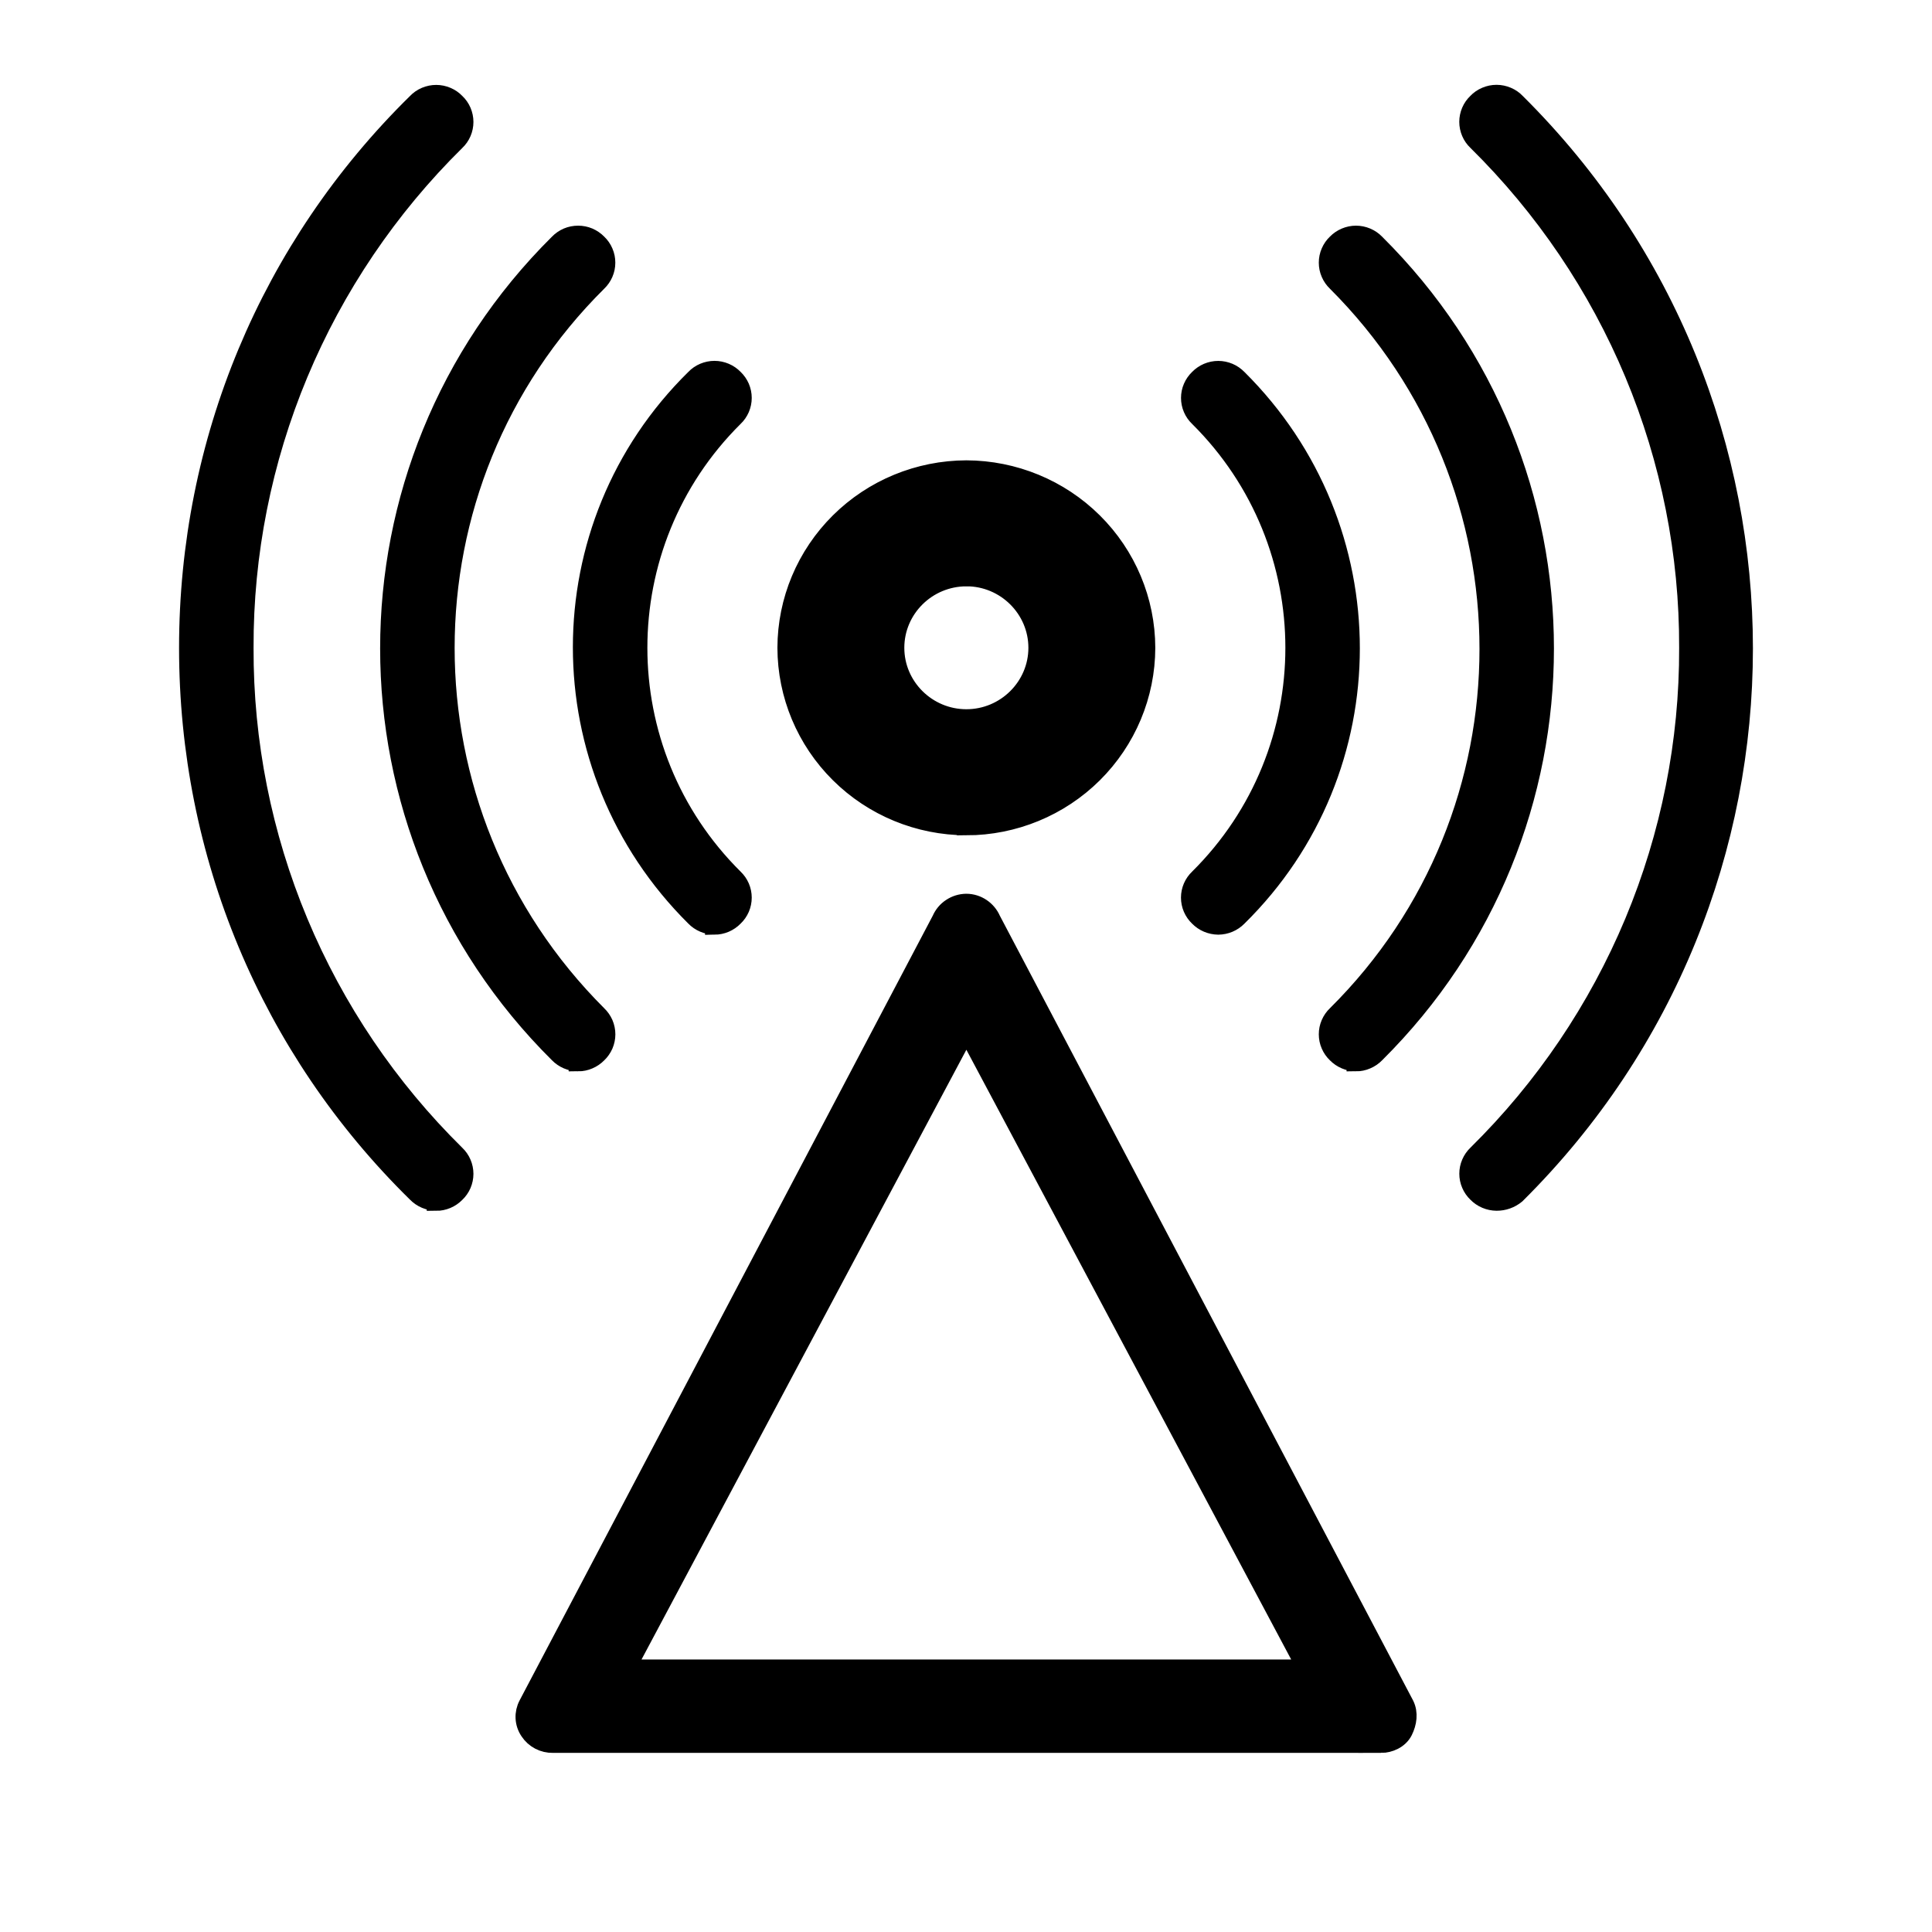
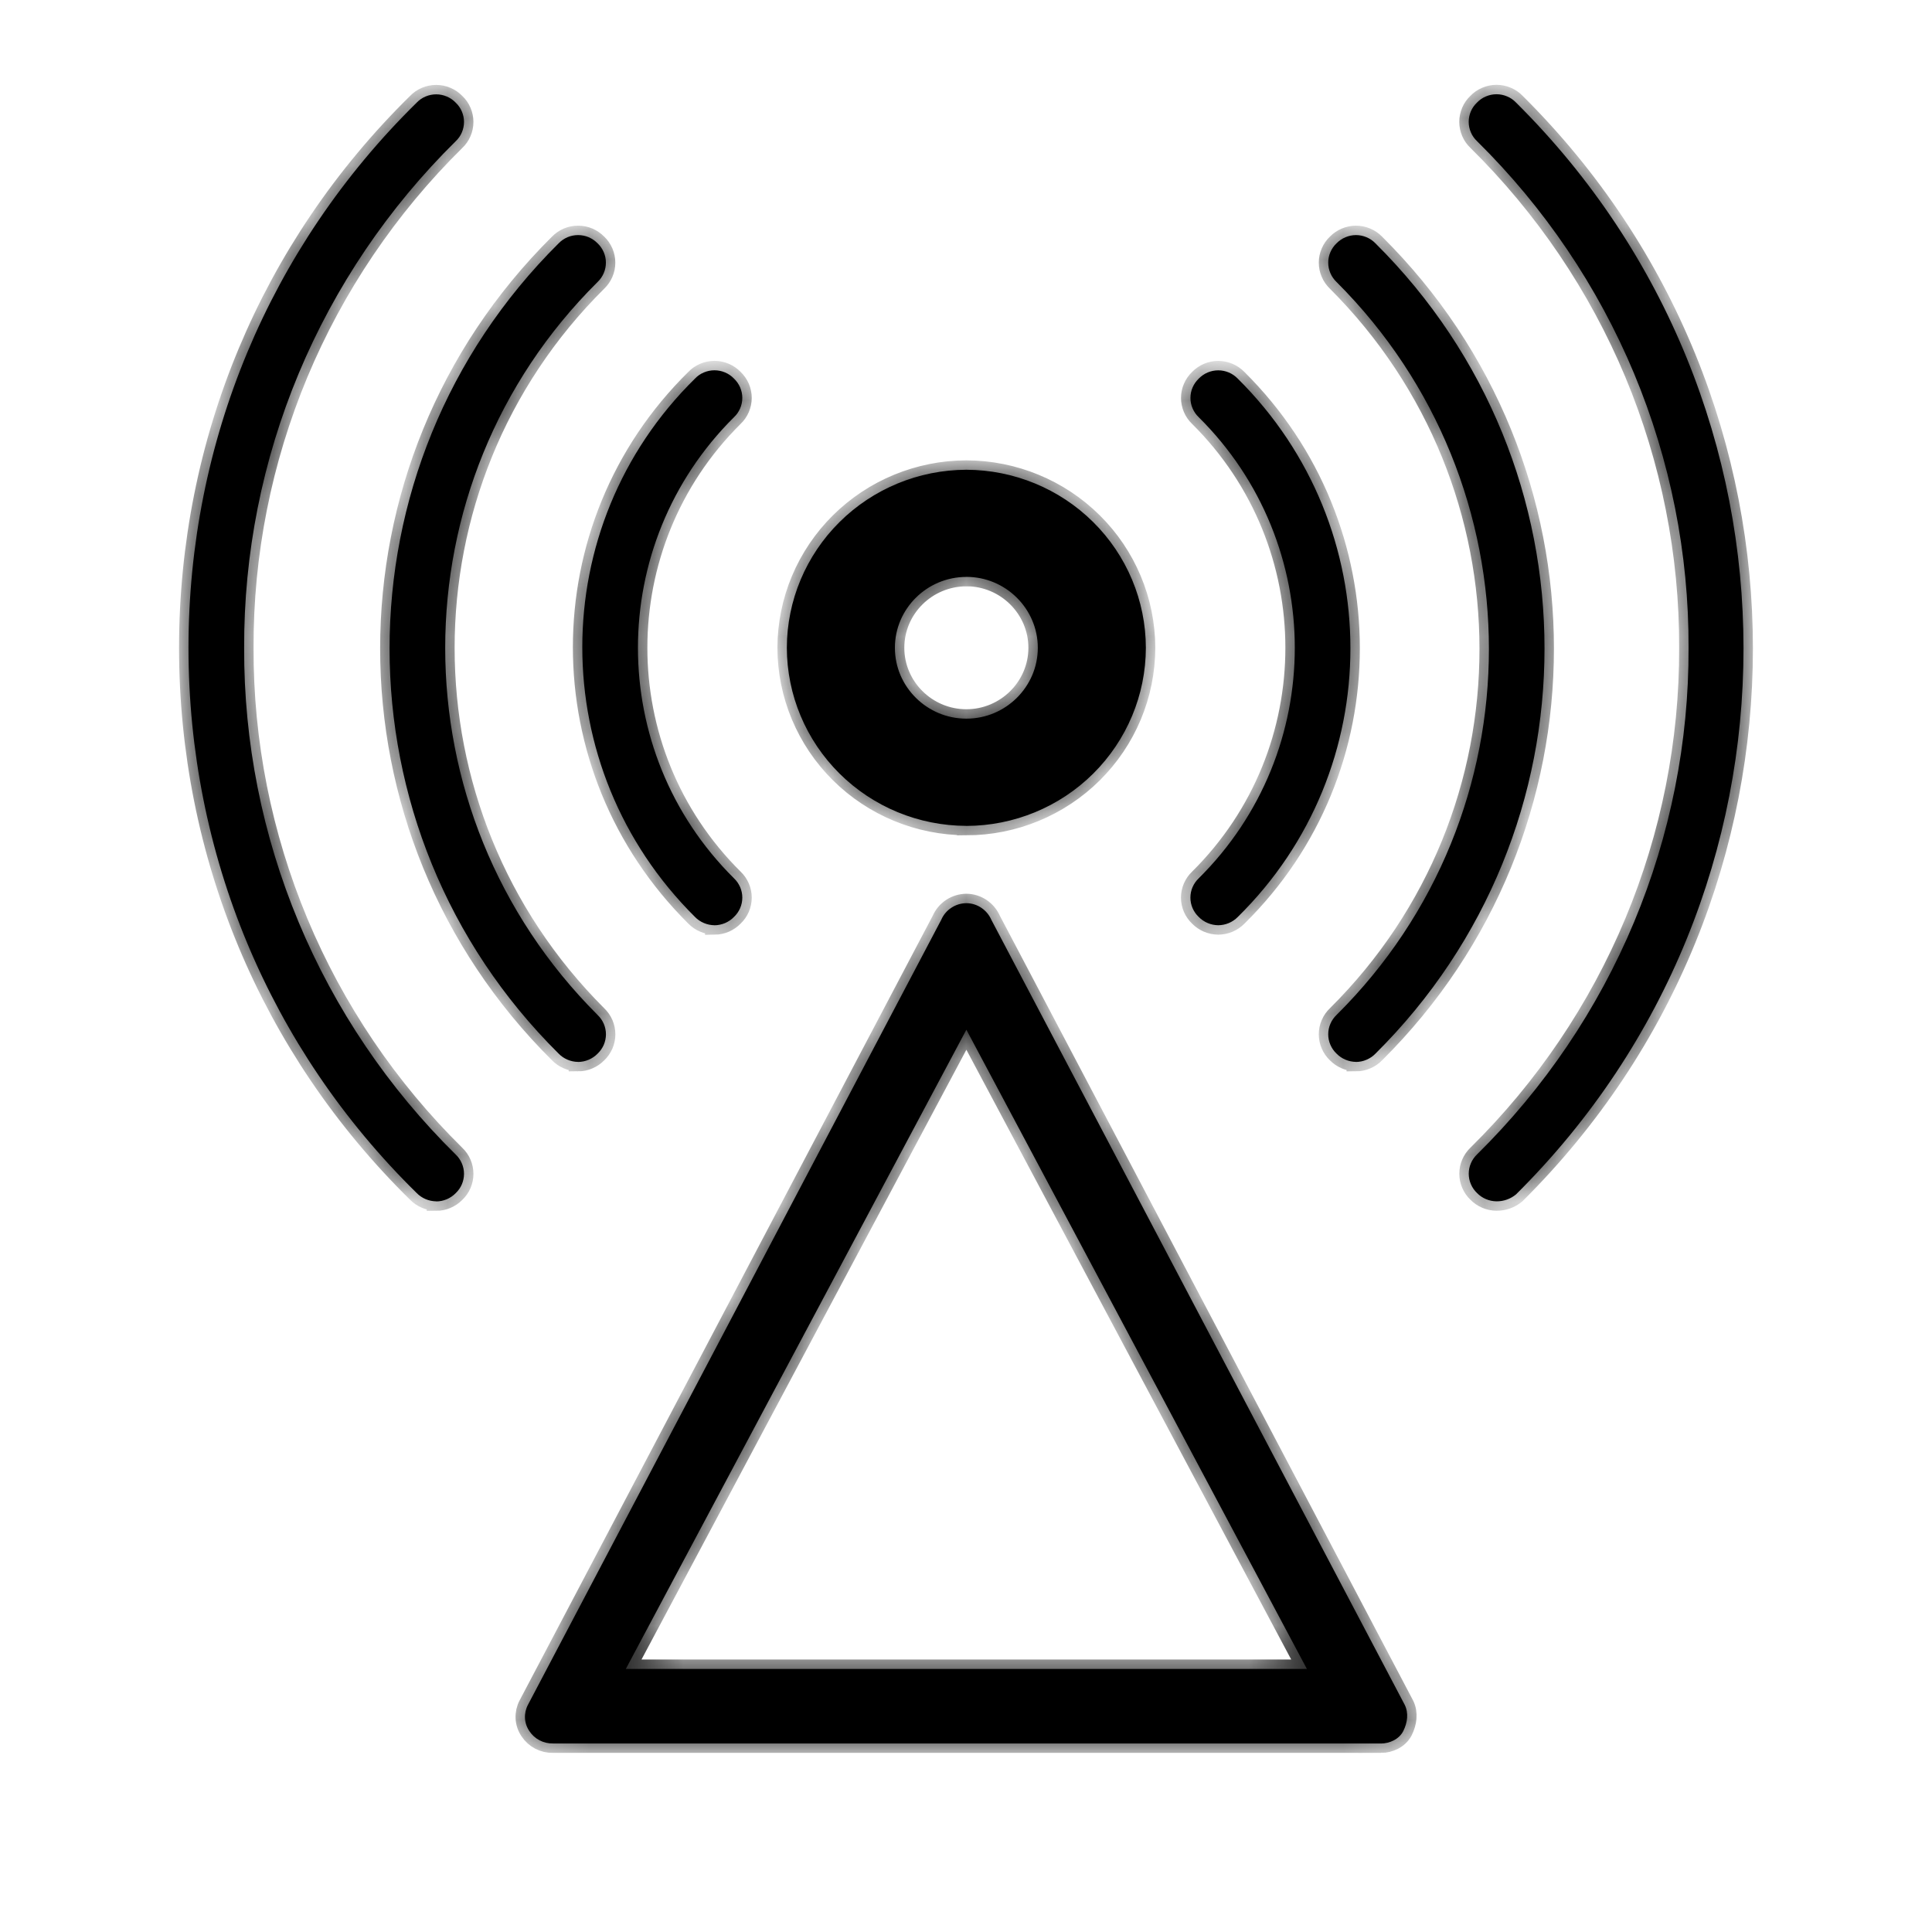
<svg xmlns="http://www.w3.org/2000/svg" width="41" height="41" viewBox="0 0 41 41" fill="none">
  <mask id="path-1-outside-1_1126_5042" maskUnits="userSpaceOnUse" x="3" y="1" width="35" height="37" fill="black">
-     <rect fill="white" x="3" y="1" width="35" height="37" />
    <path d="M29.308 36.999H11.736C11.636 37.001 11.538 36.978 11.45 36.932C11.362 36.886 11.287 36.818 11.233 36.735C11.178 36.654 11.146 36.559 11.141 36.461C11.136 36.363 11.158 36.265 11.204 36.178L19.975 19.519C20.02 19.415 20.093 19.327 20.188 19.265C20.282 19.202 20.393 19.168 20.506 19.167C20.742 19.167 20.949 19.314 21.038 19.52L29.81 36.178C29.898 36.355 29.867 36.56 29.78 36.735C29.691 36.912 29.484 37 29.307 37L29.308 36.999ZM13.281 35.417H27.734L20.508 21.852L13.281 35.417ZM20.508 17.526C19.498 17.524 18.53 17.125 17.816 16.416C17.102 15.708 16.7 14.748 16.698 13.747C16.7 12.745 17.103 11.786 17.817 11.078C18.531 10.37 19.498 9.972 20.508 9.969C21.517 9.972 22.485 10.371 23.199 11.079C23.913 11.787 24.315 12.746 24.317 13.748C24.315 14.749 23.913 15.709 23.199 16.418C22.485 17.126 21.517 17.525 20.508 17.527V17.526ZM20.508 12.243C19.673 12.243 18.991 12.918 18.991 13.747C18.991 14.575 19.673 15.251 20.508 15.251C21.342 15.251 22.024 14.575 22.024 13.747C22.024 12.919 21.342 12.242 20.508 12.242V12.243ZM25.853 19.635C25.776 19.634 25.699 19.618 25.628 19.588C25.557 19.558 25.493 19.514 25.439 19.459C25.383 19.406 25.339 19.343 25.308 19.272C25.278 19.202 25.262 19.126 25.262 19.049C25.262 18.972 25.278 18.896 25.308 18.826C25.339 18.755 25.383 18.692 25.439 18.639C28.157 15.945 28.157 11.55 25.439 8.854C25.384 8.802 25.339 8.738 25.309 8.668C25.278 8.597 25.263 8.521 25.263 8.445C25.263 8.368 25.278 8.292 25.309 8.222C25.339 8.152 25.384 8.088 25.439 8.035C25.493 7.98 25.557 7.935 25.628 7.905C25.699 7.875 25.776 7.859 25.853 7.859C25.93 7.859 26.007 7.875 26.078 7.905C26.149 7.935 26.213 7.98 26.267 8.035C29.455 11.198 29.455 16.325 26.267 19.46C26.213 19.515 26.148 19.559 26.077 19.589C26.006 19.619 25.93 19.634 25.853 19.635ZM15.162 19.635C15.085 19.634 15.009 19.618 14.938 19.588C14.867 19.558 14.802 19.514 14.749 19.459C11.56 16.295 11.56 11.169 14.749 8.034C14.802 7.978 14.866 7.934 14.937 7.904C15.008 7.874 15.085 7.858 15.162 7.858C15.239 7.858 15.316 7.874 15.387 7.904C15.458 7.934 15.522 7.978 15.576 8.034C15.632 8.087 15.676 8.151 15.707 8.221C15.737 8.292 15.753 8.367 15.753 8.444C15.753 8.521 15.737 8.597 15.707 8.667C15.676 8.738 15.632 8.802 15.576 8.854C12.859 11.55 12.859 15.945 15.576 18.639C15.632 18.692 15.676 18.755 15.707 18.826C15.737 18.896 15.753 18.972 15.753 19.049C15.753 19.126 15.737 19.202 15.707 19.272C15.676 19.343 15.632 19.406 15.576 19.459C15.522 19.515 15.458 19.558 15.387 19.589C15.316 19.619 15.239 19.635 15.162 19.636V19.635ZM28.776 22.535C28.699 22.534 28.622 22.518 28.552 22.488C28.481 22.458 28.417 22.414 28.363 22.359C28.307 22.306 28.263 22.242 28.233 22.172C28.202 22.101 28.187 22.026 28.187 21.949C28.187 21.872 28.202 21.797 28.233 21.726C28.263 21.656 28.307 21.592 28.363 21.539C32.675 17.262 32.675 10.29 28.363 5.984C28.307 5.931 28.263 5.867 28.233 5.797C28.202 5.726 28.187 5.651 28.187 5.574C28.187 5.497 28.202 5.422 28.233 5.351C28.263 5.281 28.307 5.217 28.363 5.164C28.417 5.109 28.481 5.065 28.552 5.035C28.623 5.005 28.699 4.989 28.776 4.989C28.854 4.989 28.93 5.005 29.001 5.035C29.072 5.065 29.136 5.109 29.189 5.164C33.973 9.91 33.973 17.614 29.189 22.36C29.136 22.415 29.071 22.459 29 22.489C28.929 22.52 28.853 22.536 28.776 22.536V22.535ZM12.268 22.535C12.191 22.535 12.114 22.518 12.043 22.488C11.973 22.458 11.908 22.414 11.855 22.359C7.071 17.614 7.071 9.91 11.855 5.164C11.908 5.109 11.972 5.065 12.043 5.034C12.114 5.004 12.191 4.989 12.268 4.989C12.345 4.989 12.422 5.004 12.493 5.034C12.564 5.065 12.628 5.109 12.682 5.164C12.738 5.217 12.782 5.281 12.812 5.351C12.843 5.422 12.858 5.497 12.858 5.574C12.858 5.651 12.843 5.726 12.812 5.797C12.782 5.867 12.738 5.931 12.682 5.984C8.37 10.261 8.37 17.233 12.682 21.539C12.738 21.592 12.782 21.656 12.813 21.726C12.843 21.797 12.859 21.873 12.859 21.95C12.859 22.026 12.843 22.102 12.813 22.173C12.782 22.243 12.738 22.307 12.682 22.36C12.628 22.415 12.564 22.459 12.493 22.489C12.422 22.52 12.345 22.536 12.268 22.536V22.535ZM31.759 25.494C31.681 25.493 31.605 25.477 31.534 25.447C31.463 25.417 31.399 25.373 31.345 25.318C31.289 25.265 31.245 25.201 31.215 25.131C31.184 25.06 31.169 24.985 31.169 24.908C31.169 24.831 31.184 24.756 31.215 24.685C31.245 24.615 31.289 24.551 31.345 24.498C32.774 23.09 33.906 21.415 34.677 19.569C35.447 17.724 35.841 15.744 35.834 13.747C35.841 11.749 35.447 9.77 34.677 7.925C33.906 6.079 32.773 4.404 31.345 2.996C31.289 2.943 31.244 2.88 31.214 2.809C31.184 2.739 31.168 2.663 31.168 2.586C31.168 2.509 31.184 2.433 31.214 2.363C31.244 2.292 31.289 2.229 31.345 2.176C31.398 2.12 31.462 2.076 31.534 2.046C31.605 2.016 31.681 2 31.759 2C31.836 2 31.912 2.016 31.983 2.046C32.055 2.076 32.119 2.12 32.172 2.176C38.609 8.561 38.609 18.961 32.172 25.347C32.056 25.443 31.91 25.495 31.759 25.494ZM9.256 25.494C9.179 25.493 9.103 25.477 9.032 25.447C8.961 25.417 8.897 25.373 8.843 25.318C5.712 22.245 4 18.114 4 13.749C4 9.385 5.712 5.254 8.843 2.178C8.896 2.122 8.96 2.078 9.031 2.048C9.103 2.018 9.179 2.002 9.256 2.002C9.334 2.002 9.41 2.018 9.481 2.048C9.552 2.078 9.617 2.122 9.67 2.178C9.726 2.231 9.771 2.294 9.801 2.365C9.831 2.436 9.847 2.511 9.847 2.588C9.847 2.665 9.831 2.741 9.801 2.811C9.771 2.882 9.726 2.945 9.67 2.998C8.242 4.406 7.109 6.082 6.338 7.927C5.568 9.772 5.174 11.751 5.181 13.749C5.174 15.747 5.568 17.726 6.338 19.571C7.109 21.417 8.241 23.092 9.67 24.5C9.726 24.553 9.771 24.617 9.801 24.688C9.831 24.758 9.847 24.834 9.847 24.911C9.847 24.987 9.831 25.063 9.801 25.134C9.771 25.204 9.726 25.268 9.67 25.321C9.616 25.376 9.552 25.42 9.481 25.45C9.41 25.48 9.334 25.496 9.256 25.496V25.494Z" />
  </mask>
  <path d="M29.308 36.999H11.736C11.636 37.001 11.538 36.978 11.45 36.932C11.362 36.886 11.287 36.818 11.233 36.735C11.178 36.654 11.146 36.559 11.141 36.461C11.136 36.363 11.158 36.265 11.204 36.178L19.975 19.519C20.02 19.415 20.093 19.327 20.188 19.265C20.282 19.202 20.393 19.168 20.506 19.167C20.742 19.167 20.949 19.314 21.038 19.52L29.81 36.178C29.898 36.355 29.867 36.56 29.78 36.735C29.691 36.912 29.484 37 29.307 37L29.308 36.999ZM13.281 35.417H27.734L20.508 21.852L13.281 35.417ZM20.508 17.526C19.498 17.524 18.53 17.125 17.816 16.416C17.102 15.708 16.7 14.748 16.698 13.747C16.7 12.745 17.103 11.786 17.817 11.078C18.531 10.37 19.498 9.972 20.508 9.969C21.517 9.972 22.485 10.371 23.199 11.079C23.913 11.787 24.315 12.746 24.317 13.748C24.315 14.749 23.913 15.709 23.199 16.418C22.485 17.126 21.517 17.525 20.508 17.527V17.526ZM20.508 12.243C19.673 12.243 18.991 12.918 18.991 13.747C18.991 14.575 19.673 15.251 20.508 15.251C21.342 15.251 22.024 14.575 22.024 13.747C22.024 12.919 21.342 12.242 20.508 12.242V12.243ZM25.853 19.635C25.776 19.634 25.699 19.618 25.628 19.588C25.557 19.558 25.493 19.514 25.439 19.459C25.383 19.406 25.339 19.343 25.308 19.272C25.278 19.202 25.262 19.126 25.262 19.049C25.262 18.972 25.278 18.896 25.308 18.826C25.339 18.755 25.383 18.692 25.439 18.639C28.157 15.945 28.157 11.55 25.439 8.854C25.384 8.802 25.339 8.738 25.309 8.668C25.278 8.597 25.263 8.521 25.263 8.445C25.263 8.368 25.278 8.292 25.309 8.222C25.339 8.152 25.384 8.088 25.439 8.035C25.493 7.98 25.557 7.935 25.628 7.905C25.699 7.875 25.776 7.859 25.853 7.859C25.93 7.859 26.007 7.875 26.078 7.905C26.149 7.935 26.213 7.98 26.267 8.035C29.455 11.198 29.455 16.325 26.267 19.46C26.213 19.515 26.148 19.559 26.077 19.589C26.006 19.619 25.93 19.634 25.853 19.635ZM15.162 19.635C15.085 19.634 15.009 19.618 14.938 19.588C14.867 19.558 14.802 19.514 14.749 19.459C11.56 16.295 11.56 11.169 14.749 8.034C14.802 7.978 14.866 7.934 14.937 7.904C15.008 7.874 15.085 7.858 15.162 7.858C15.239 7.858 15.316 7.874 15.387 7.904C15.458 7.934 15.522 7.978 15.576 8.034C15.632 8.087 15.676 8.151 15.707 8.221C15.737 8.292 15.753 8.367 15.753 8.444C15.753 8.521 15.737 8.597 15.707 8.667C15.676 8.738 15.632 8.802 15.576 8.854C12.859 11.55 12.859 15.945 15.576 18.639C15.632 18.692 15.676 18.755 15.707 18.826C15.737 18.896 15.753 18.972 15.753 19.049C15.753 19.126 15.737 19.202 15.707 19.272C15.676 19.343 15.632 19.406 15.576 19.459C15.522 19.515 15.458 19.558 15.387 19.589C15.316 19.619 15.239 19.635 15.162 19.636V19.635ZM28.776 22.535C28.699 22.534 28.622 22.518 28.552 22.488C28.481 22.458 28.417 22.414 28.363 22.359C28.307 22.306 28.263 22.242 28.233 22.172C28.202 22.101 28.187 22.026 28.187 21.949C28.187 21.872 28.202 21.797 28.233 21.726C28.263 21.656 28.307 21.592 28.363 21.539C32.675 17.262 32.675 10.29 28.363 5.984C28.307 5.931 28.263 5.867 28.233 5.797C28.202 5.726 28.187 5.651 28.187 5.574C28.187 5.497 28.202 5.422 28.233 5.351C28.263 5.281 28.307 5.217 28.363 5.164C28.417 5.109 28.481 5.065 28.552 5.035C28.623 5.005 28.699 4.989 28.776 4.989C28.854 4.989 28.93 5.005 29.001 5.035C29.072 5.065 29.136 5.109 29.189 5.164C33.973 9.91 33.973 17.614 29.189 22.36C29.136 22.415 29.071 22.459 29 22.489C28.929 22.52 28.853 22.536 28.776 22.536V22.535ZM12.268 22.535C12.191 22.535 12.114 22.518 12.043 22.488C11.973 22.458 11.908 22.414 11.855 22.359C7.071 17.614 7.071 9.91 11.855 5.164C11.908 5.109 11.972 5.065 12.043 5.034C12.114 5.004 12.191 4.989 12.268 4.989C12.345 4.989 12.422 5.004 12.493 5.034C12.564 5.065 12.628 5.109 12.682 5.164C12.738 5.217 12.782 5.281 12.812 5.351C12.843 5.422 12.858 5.497 12.858 5.574C12.858 5.651 12.843 5.726 12.812 5.797C12.782 5.867 12.738 5.931 12.682 5.984C8.37 10.261 8.37 17.233 12.682 21.539C12.738 21.592 12.782 21.656 12.813 21.726C12.843 21.797 12.859 21.873 12.859 21.95C12.859 22.026 12.843 22.102 12.813 22.173C12.782 22.243 12.738 22.307 12.682 22.36C12.628 22.415 12.564 22.459 12.493 22.489C12.422 22.52 12.345 22.536 12.268 22.536V22.535ZM31.759 25.494C31.681 25.493 31.605 25.477 31.534 25.447C31.463 25.417 31.399 25.373 31.345 25.318C31.289 25.265 31.245 25.201 31.215 25.131C31.184 25.06 31.169 24.985 31.169 24.908C31.169 24.831 31.184 24.756 31.215 24.685C31.245 24.615 31.289 24.551 31.345 24.498C32.774 23.09 33.906 21.415 34.677 19.569C35.447 17.724 35.841 15.744 35.834 13.747C35.841 11.749 35.447 9.77 34.677 7.925C33.906 6.079 32.773 4.404 31.345 2.996C31.289 2.943 31.244 2.88 31.214 2.809C31.184 2.739 31.168 2.663 31.168 2.586C31.168 2.509 31.184 2.433 31.214 2.363C31.244 2.292 31.289 2.229 31.345 2.176C31.398 2.12 31.462 2.076 31.534 2.046C31.605 2.016 31.681 2 31.759 2C31.836 2 31.912 2.016 31.983 2.046C32.055 2.076 32.119 2.12 32.172 2.176C38.609 8.561 38.609 18.961 32.172 25.347C32.056 25.443 31.91 25.495 31.759 25.494ZM9.256 25.494C9.179 25.493 9.103 25.477 9.032 25.447C8.961 25.417 8.897 25.373 8.843 25.318C5.712 22.245 4 18.114 4 13.749C4 9.385 5.712 5.254 8.843 2.178C8.896 2.122 8.96 2.078 9.031 2.048C9.103 2.018 9.179 2.002 9.256 2.002C9.334 2.002 9.41 2.018 9.481 2.048C9.552 2.078 9.617 2.122 9.67 2.178C9.726 2.231 9.771 2.294 9.801 2.365C9.831 2.436 9.847 2.511 9.847 2.588C9.847 2.665 9.831 2.741 9.801 2.811C9.771 2.882 9.726 2.945 9.67 2.998C8.242 4.406 7.109 6.082 6.338 7.927C5.568 9.772 5.174 11.751 5.181 13.749C5.174 15.747 5.568 17.726 6.338 19.571C7.109 21.417 8.241 23.092 9.67 24.5C9.726 24.553 9.771 24.617 9.801 24.688C9.831 24.758 9.847 24.834 9.847 24.911C9.847 24.987 9.831 25.063 9.801 25.134C9.771 25.204 9.726 25.268 9.67 25.321C9.616 25.376 9.552 25.42 9.481 25.45C9.41 25.48 9.334 25.496 9.256 25.496V25.494Z" fill="black" />
  <path d="M29.308 36.999H11.736C11.636 37.001 11.538 36.978 11.45 36.932C11.362 36.886 11.287 36.818 11.233 36.735C11.178 36.654 11.146 36.559 11.141 36.461C11.136 36.363 11.158 36.265 11.204 36.178L19.975 19.519C20.02 19.415 20.093 19.327 20.188 19.265C20.282 19.202 20.393 19.168 20.506 19.167C20.742 19.167 20.949 19.314 21.038 19.52L29.81 36.178C29.898 36.355 29.867 36.56 29.78 36.735C29.691 36.912 29.484 37 29.307 37L29.308 36.999ZM13.281 35.417H27.734L20.508 21.852L13.281 35.417ZM20.508 17.526C19.498 17.524 18.53 17.125 17.816 16.416C17.102 15.708 16.7 14.748 16.698 13.747C16.7 12.745 17.103 11.786 17.817 11.078C18.531 10.37 19.498 9.972 20.508 9.969C21.517 9.972 22.485 10.371 23.199 11.079C23.913 11.787 24.315 12.746 24.317 13.748C24.315 14.749 23.913 15.709 23.199 16.418C22.485 17.126 21.517 17.525 20.508 17.527V17.526ZM20.508 12.243C19.673 12.243 18.991 12.918 18.991 13.747C18.991 14.575 19.673 15.251 20.508 15.251C21.342 15.251 22.024 14.575 22.024 13.747C22.024 12.919 21.342 12.242 20.508 12.242V12.243ZM25.853 19.635C25.776 19.634 25.699 19.618 25.628 19.588C25.557 19.558 25.493 19.514 25.439 19.459C25.383 19.406 25.339 19.343 25.308 19.272C25.278 19.202 25.262 19.126 25.262 19.049C25.262 18.972 25.278 18.896 25.308 18.826C25.339 18.755 25.383 18.692 25.439 18.639C28.157 15.945 28.157 11.55 25.439 8.854C25.384 8.802 25.339 8.738 25.309 8.668C25.278 8.597 25.263 8.521 25.263 8.445C25.263 8.368 25.278 8.292 25.309 8.222C25.339 8.152 25.384 8.088 25.439 8.035C25.493 7.98 25.557 7.935 25.628 7.905C25.699 7.875 25.776 7.859 25.853 7.859C25.93 7.859 26.007 7.875 26.078 7.905C26.149 7.935 26.213 7.98 26.267 8.035C29.455 11.198 29.455 16.325 26.267 19.46C26.213 19.515 26.148 19.559 26.077 19.589C26.006 19.619 25.93 19.634 25.853 19.635ZM15.162 19.635C15.085 19.634 15.009 19.618 14.938 19.588C14.867 19.558 14.802 19.514 14.749 19.459C11.56 16.295 11.56 11.169 14.749 8.034C14.802 7.978 14.866 7.934 14.937 7.904C15.008 7.874 15.085 7.858 15.162 7.858C15.239 7.858 15.316 7.874 15.387 7.904C15.458 7.934 15.522 7.978 15.576 8.034C15.632 8.087 15.676 8.151 15.707 8.221C15.737 8.292 15.753 8.367 15.753 8.444C15.753 8.521 15.737 8.597 15.707 8.667C15.676 8.738 15.632 8.802 15.576 8.854C12.859 11.55 12.859 15.945 15.576 18.639C15.632 18.692 15.676 18.755 15.707 18.826C15.737 18.896 15.753 18.972 15.753 19.049C15.753 19.126 15.737 19.202 15.707 19.272C15.676 19.343 15.632 19.406 15.576 19.459C15.522 19.515 15.458 19.558 15.387 19.589C15.316 19.619 15.239 19.635 15.162 19.636V19.635ZM28.776 22.535C28.699 22.534 28.622 22.518 28.552 22.488C28.481 22.458 28.417 22.414 28.363 22.359C28.307 22.306 28.263 22.242 28.233 22.172C28.202 22.101 28.187 22.026 28.187 21.949C28.187 21.872 28.202 21.797 28.233 21.726C28.263 21.656 28.307 21.592 28.363 21.539C32.675 17.262 32.675 10.29 28.363 5.984C28.307 5.931 28.263 5.867 28.233 5.797C28.202 5.726 28.187 5.651 28.187 5.574C28.187 5.497 28.202 5.422 28.233 5.351C28.263 5.281 28.307 5.217 28.363 5.164C28.417 5.109 28.481 5.065 28.552 5.035C28.623 5.005 28.699 4.989 28.776 4.989C28.854 4.989 28.93 5.005 29.001 5.035C29.072 5.065 29.136 5.109 29.189 5.164C33.973 9.91 33.973 17.614 29.189 22.36C29.136 22.415 29.071 22.459 29 22.489C28.929 22.52 28.853 22.536 28.776 22.536V22.535ZM12.268 22.535C12.191 22.535 12.114 22.518 12.043 22.488C11.973 22.458 11.908 22.414 11.855 22.359C7.071 17.614 7.071 9.91 11.855 5.164C11.908 5.109 11.972 5.065 12.043 5.034C12.114 5.004 12.191 4.989 12.268 4.989C12.345 4.989 12.422 5.004 12.493 5.034C12.564 5.065 12.628 5.109 12.682 5.164C12.738 5.217 12.782 5.281 12.812 5.351C12.843 5.422 12.858 5.497 12.858 5.574C12.858 5.651 12.843 5.726 12.812 5.797C12.782 5.867 12.738 5.931 12.682 5.984C8.37 10.261 8.37 17.233 12.682 21.539C12.738 21.592 12.782 21.656 12.813 21.726C12.843 21.797 12.859 21.873 12.859 21.95C12.859 22.026 12.843 22.102 12.813 22.173C12.782 22.243 12.738 22.307 12.682 22.36C12.628 22.415 12.564 22.459 12.493 22.489C12.422 22.52 12.345 22.536 12.268 22.536V22.535ZM31.759 25.494C31.681 25.493 31.605 25.477 31.534 25.447C31.463 25.417 31.399 25.373 31.345 25.318C31.289 25.265 31.245 25.201 31.215 25.131C31.184 25.06 31.169 24.985 31.169 24.908C31.169 24.831 31.184 24.756 31.215 24.685C31.245 24.615 31.289 24.551 31.345 24.498C32.774 23.09 33.906 21.415 34.677 19.569C35.447 17.724 35.841 15.744 35.834 13.747C35.841 11.749 35.447 9.77 34.677 7.925C33.906 6.079 32.773 4.404 31.345 2.996C31.289 2.943 31.244 2.88 31.214 2.809C31.184 2.739 31.168 2.663 31.168 2.586C31.168 2.509 31.184 2.433 31.214 2.363C31.244 2.292 31.289 2.229 31.345 2.176C31.398 2.12 31.462 2.076 31.534 2.046C31.605 2.016 31.681 2 31.759 2C31.836 2 31.912 2.016 31.983 2.046C32.055 2.076 32.119 2.12 32.172 2.176C38.609 8.561 38.609 18.961 32.172 25.347C32.056 25.443 31.91 25.495 31.759 25.494ZM9.256 25.494C9.179 25.493 9.103 25.477 9.032 25.447C8.961 25.417 8.897 25.373 8.843 25.318C5.712 22.245 4 18.114 4 13.749C4 9.385 5.712 5.254 8.843 2.178C8.896 2.122 8.96 2.078 9.031 2.048C9.103 2.018 9.179 2.002 9.256 2.002C9.334 2.002 9.41 2.018 9.481 2.048C9.552 2.078 9.617 2.122 9.67 2.178C9.726 2.231 9.771 2.294 9.801 2.365C9.831 2.436 9.847 2.511 9.847 2.588C9.847 2.665 9.831 2.741 9.801 2.811C9.771 2.882 9.726 2.945 9.67 2.998C8.242 4.406 7.109 6.082 6.338 7.927C5.568 9.772 5.174 11.751 5.181 13.749C5.174 15.747 5.568 17.726 6.338 19.571C7.109 21.417 8.241 23.092 9.67 24.5C9.726 24.553 9.771 24.617 9.801 24.688C9.831 24.758 9.847 24.834 9.847 24.911C9.847 24.987 9.831 25.063 9.801 25.134C9.771 25.204 9.726 25.268 9.67 25.321C9.616 25.376 9.552 25.42 9.481 25.45C9.41 25.48 9.334 25.496 9.256 25.496V25.494Z" stroke="black" stroke-width="0.4" mask="url(#path-1-outside-1_1126_5042)" />
</svg>